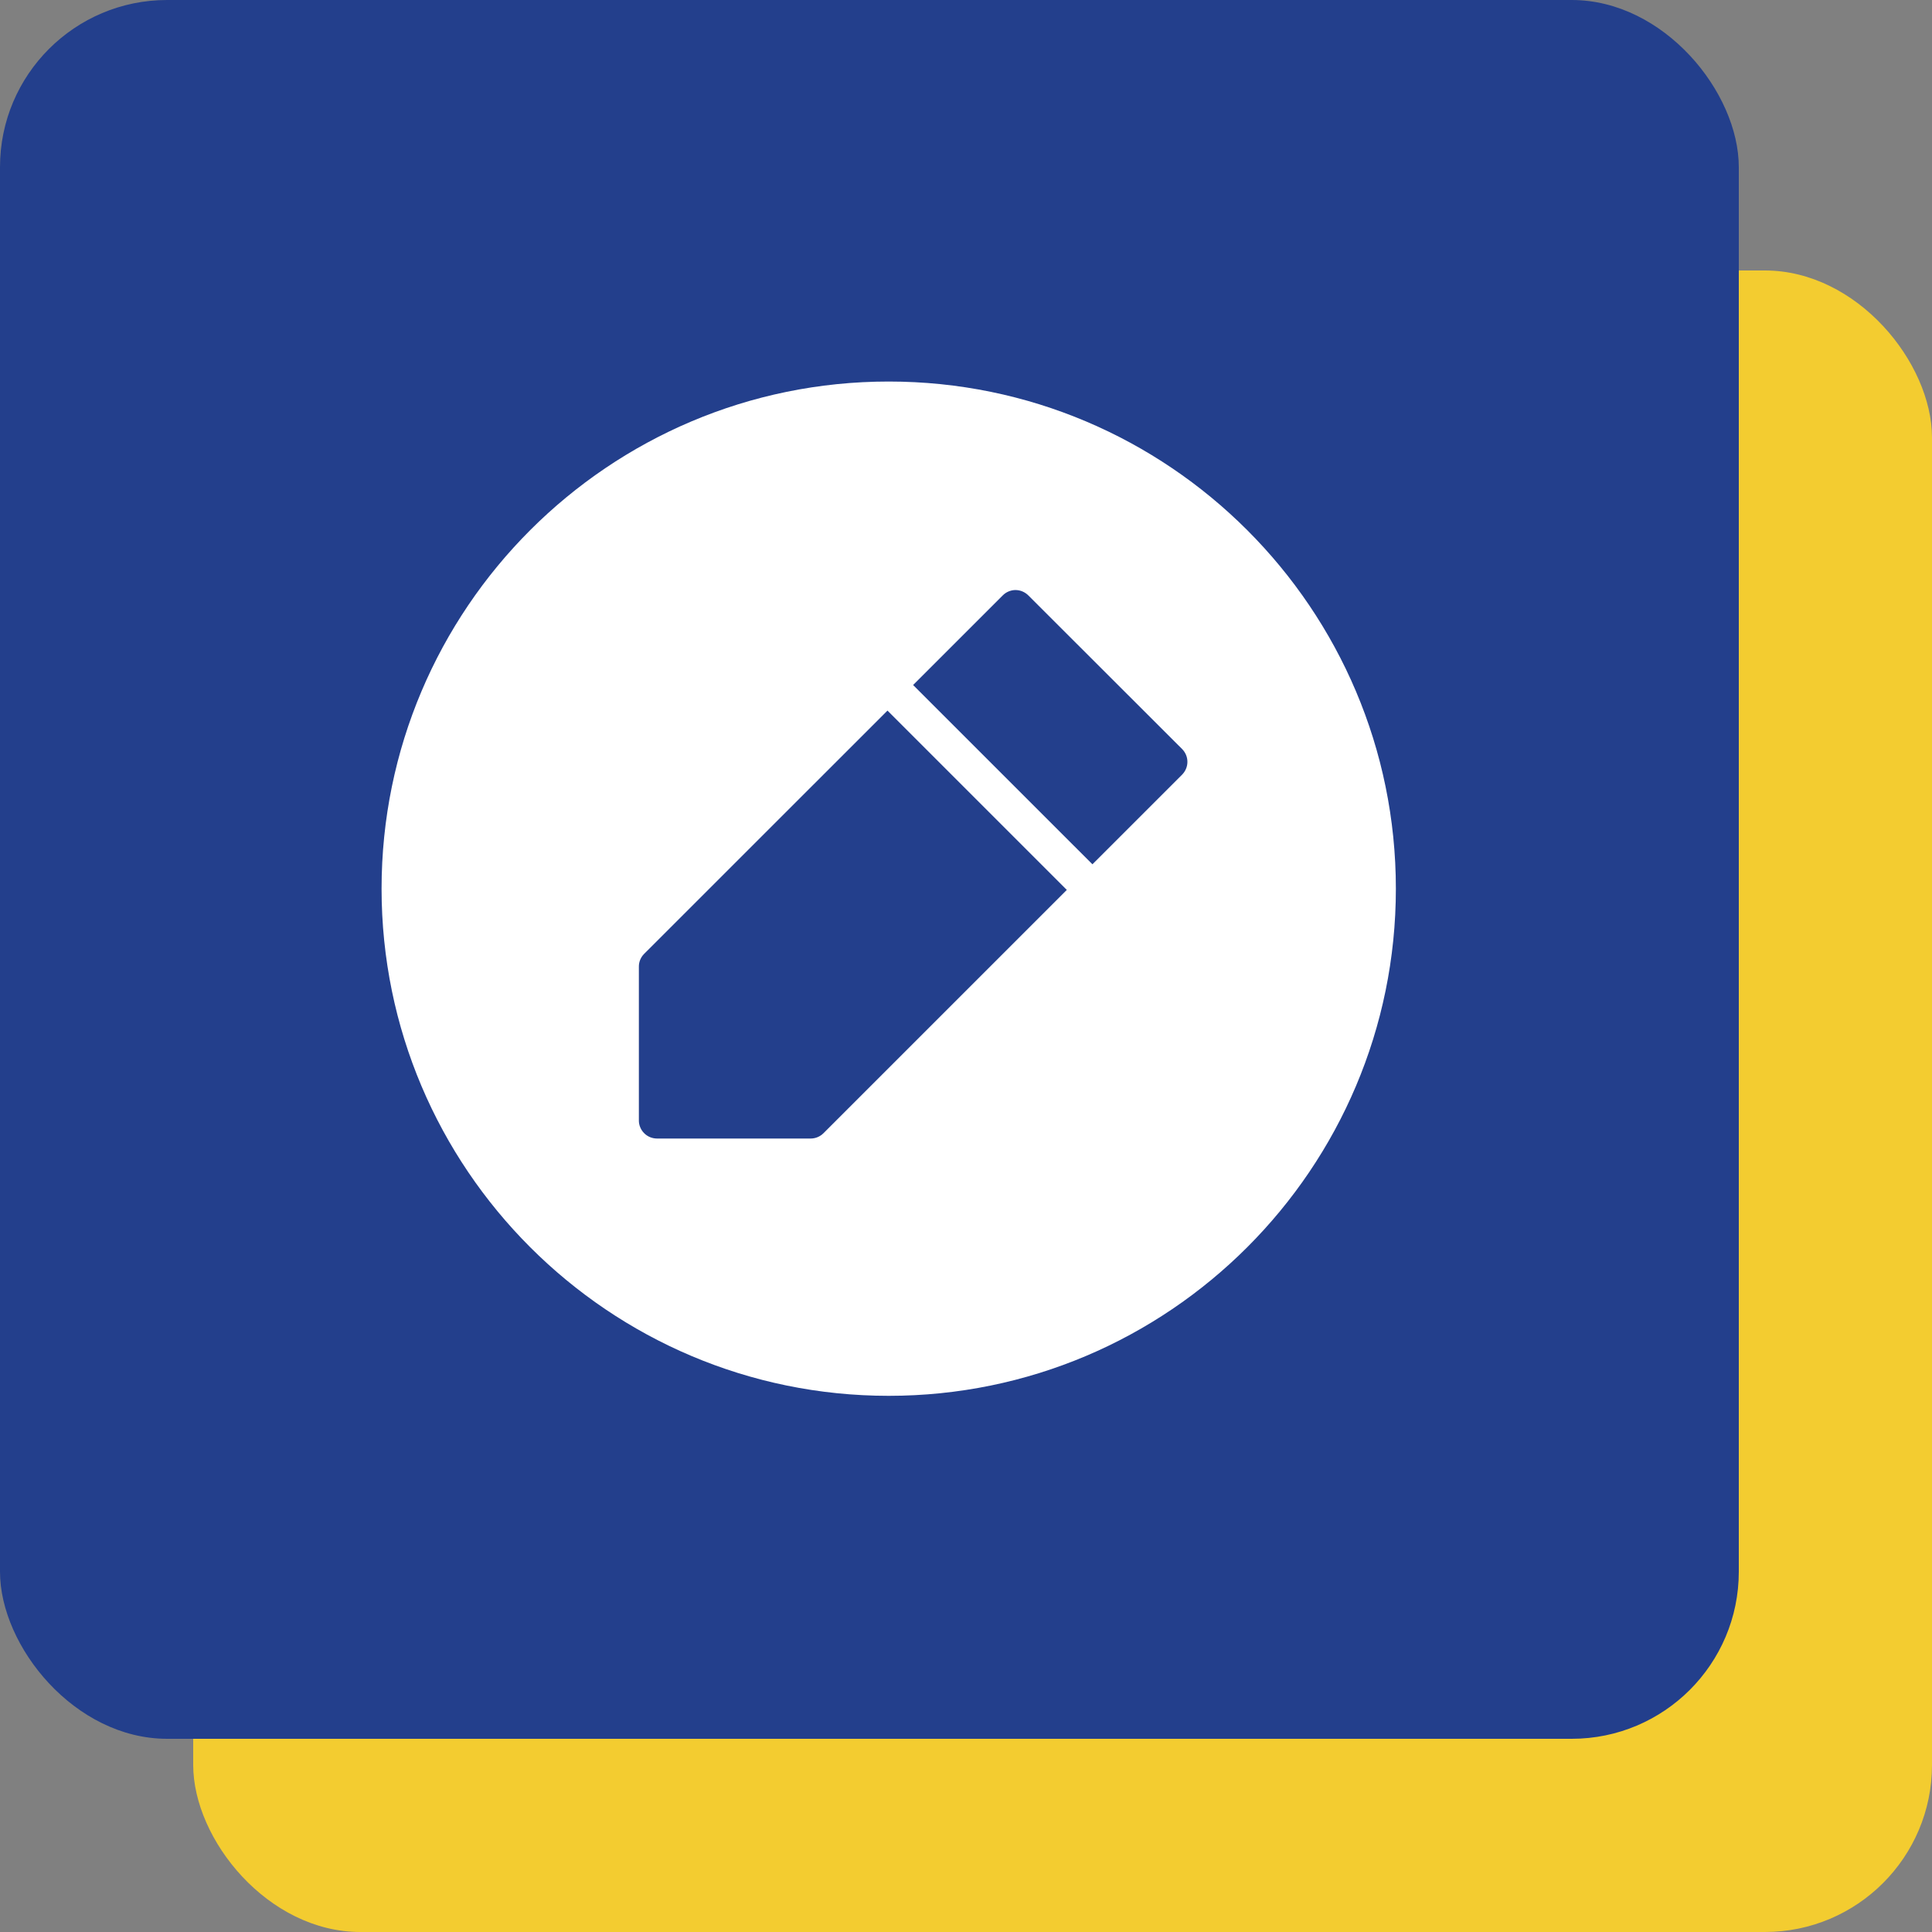
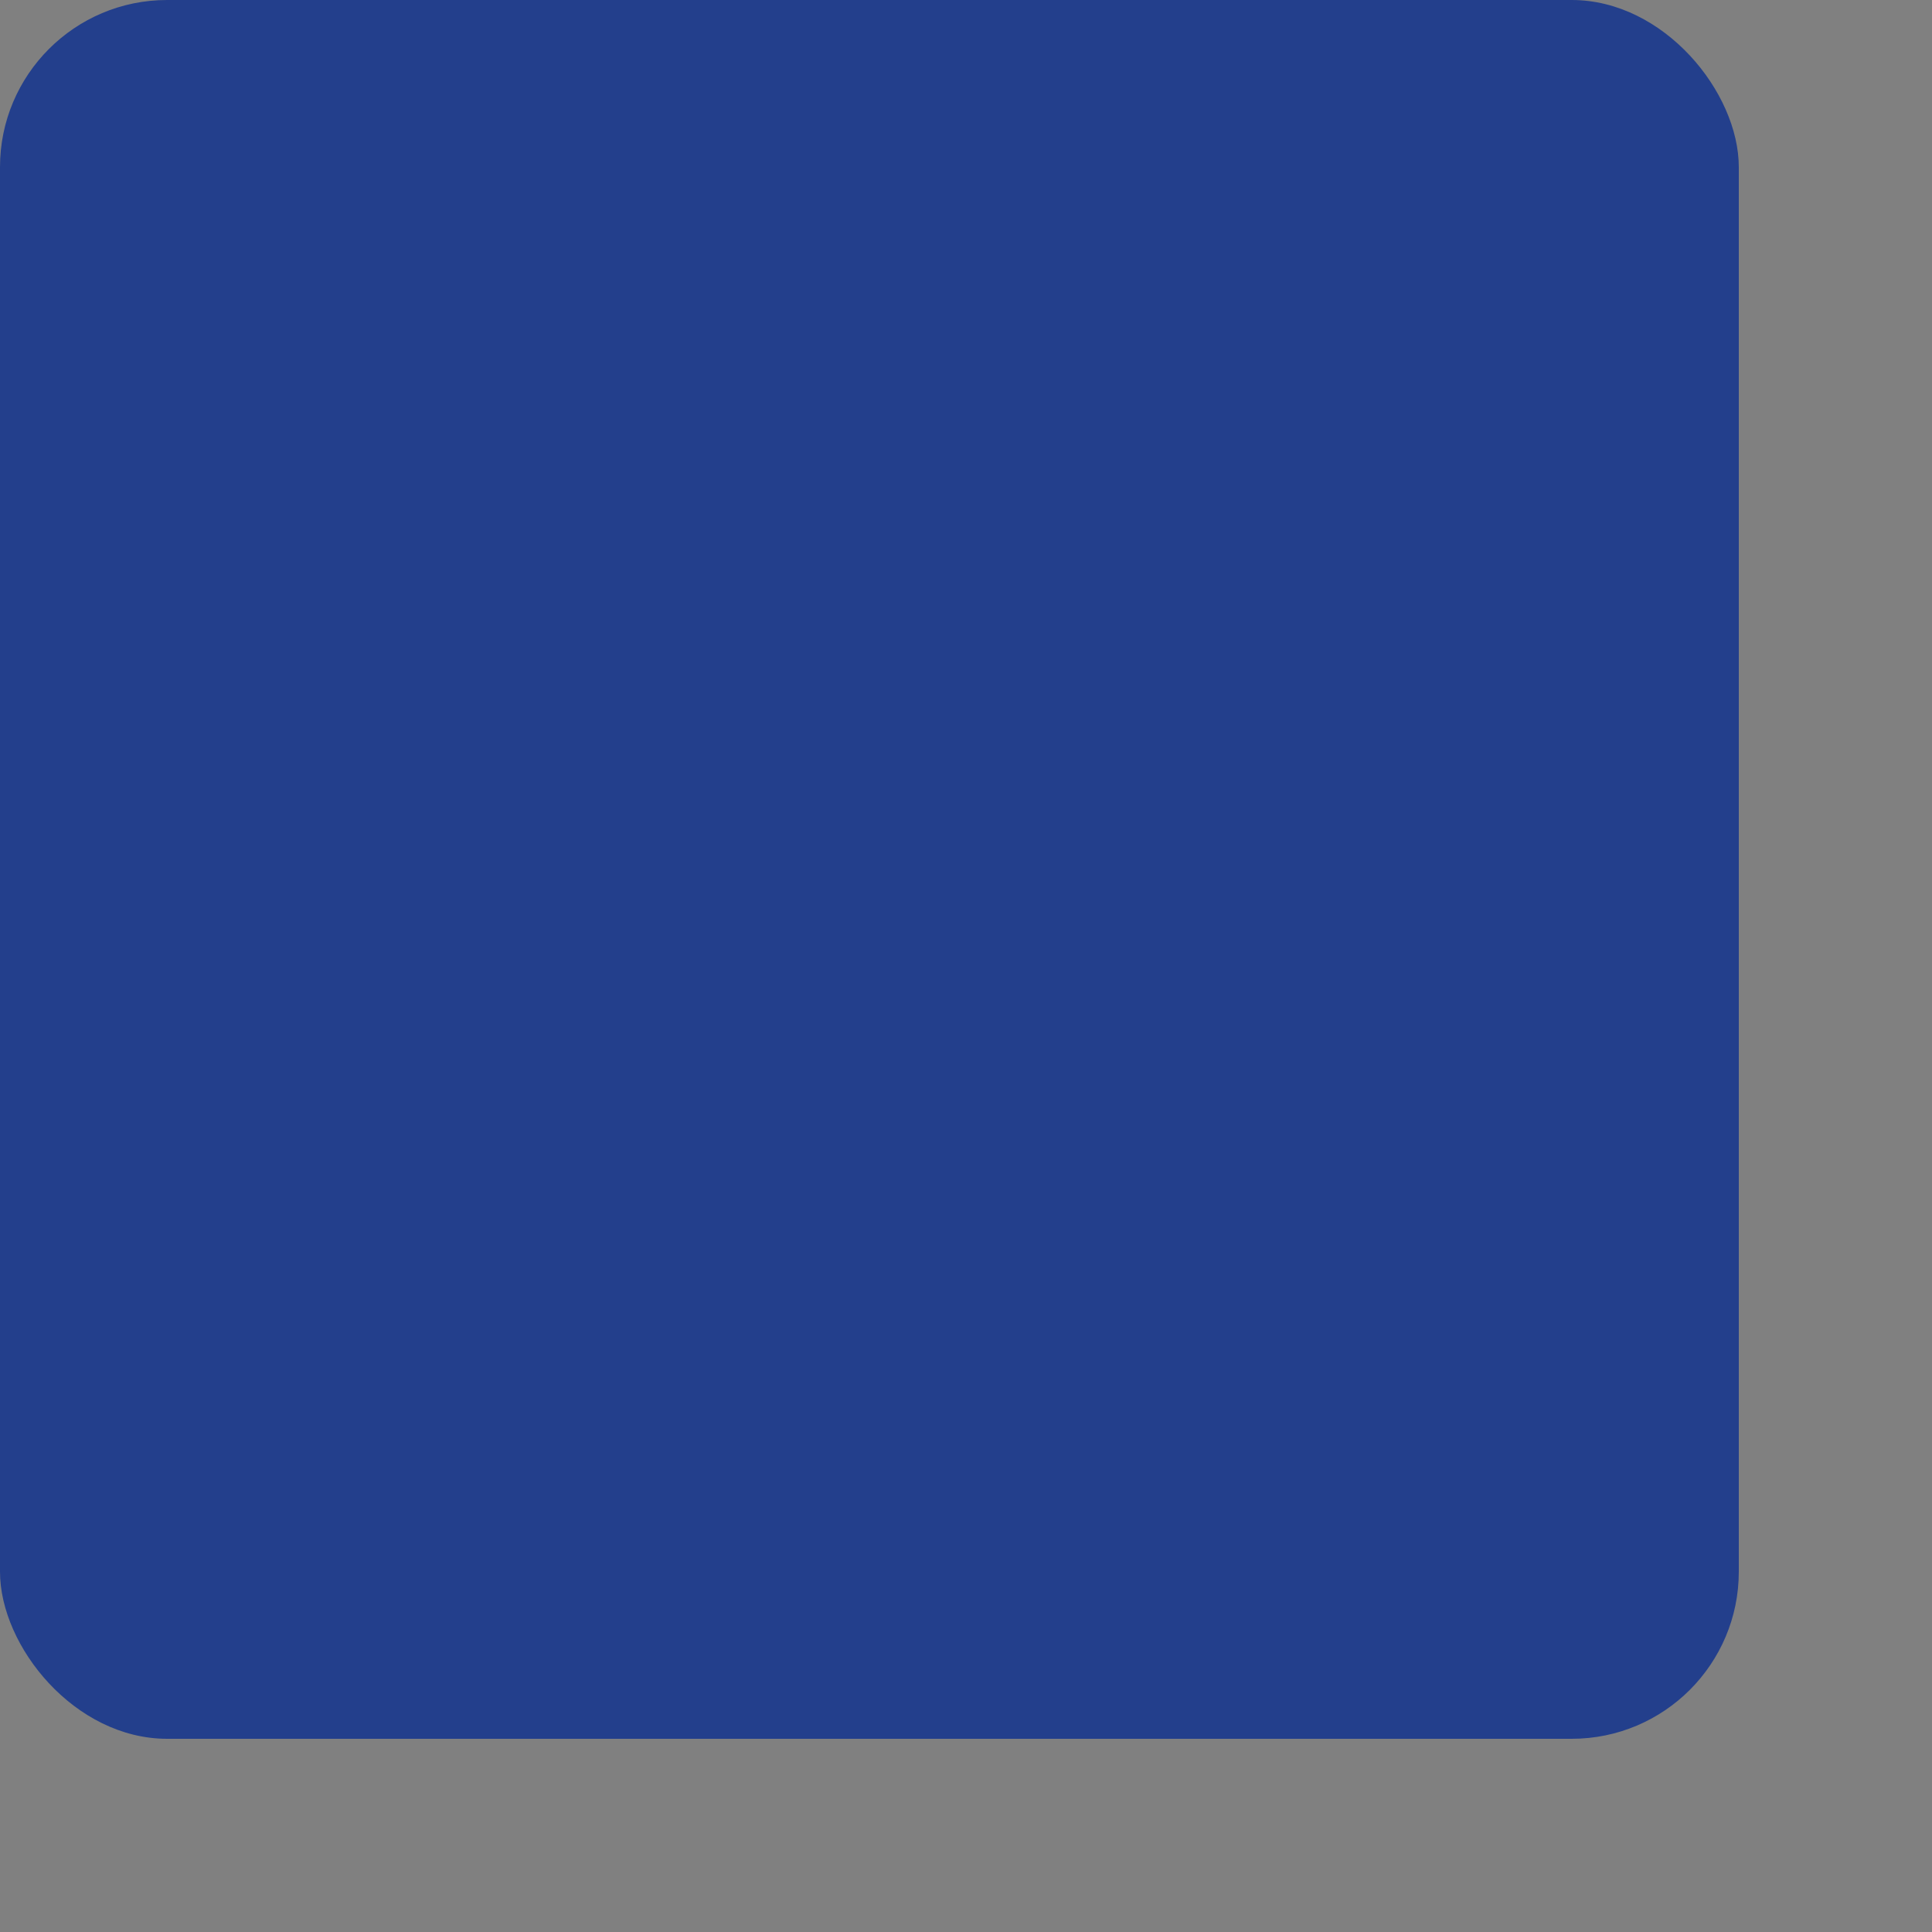
<svg xmlns="http://www.w3.org/2000/svg" width="50" height="50" viewBox="0 0 50 50" fill="none">
  <rect x="0" y="0" width="50" height="50" fill="#808080" stroke="none" />
-   <rect x="5" y="7" width="45" height="43" rx="4.325" fill="#F3CC30" />
  <rect width="45" height="45" rx="4.325" fill="#233F8C" />
-   <path d="M23 9.874C15.757 9.874 9.875 15.756 9.875 22.999C9.875 30.243 15.757 36.124 23 36.124C30.243 36.124 36.125 30.243 36.125 22.999C36.125 15.756 30.243 9.874 23 9.874ZM26.274 15.27C26.337 15.27 26.399 15.281 26.457 15.305C26.515 15.329 26.568 15.364 26.613 15.409L30.592 19.384C30.635 19.427 30.67 19.479 30.694 19.536C30.718 19.593 30.73 19.654 30.73 19.716C30.73 19.778 30.718 19.839 30.694 19.896C30.67 19.953 30.635 20.005 30.592 20.049L28.272 22.368L23.631 17.728L25.952 15.408C26.037 15.322 26.153 15.273 26.274 15.27ZM22.968 18.39L27.609 23.031L21.312 29.327C21.224 29.415 21.105 29.465 20.98 29.465H17.002C16.94 29.465 16.879 29.452 16.822 29.429C16.765 29.405 16.713 29.37 16.67 29.326C16.627 29.283 16.592 29.231 16.569 29.174C16.545 29.117 16.533 29.056 16.534 28.994V25.019C16.533 24.957 16.545 24.896 16.568 24.839C16.592 24.782 16.626 24.73 16.669 24.687L22.968 18.39Z" fill="white" />
</svg>